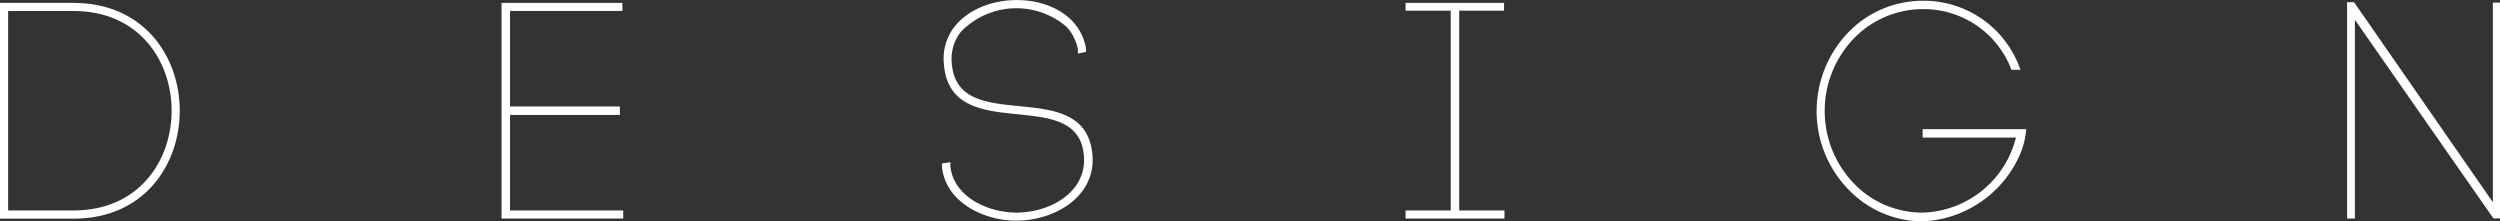
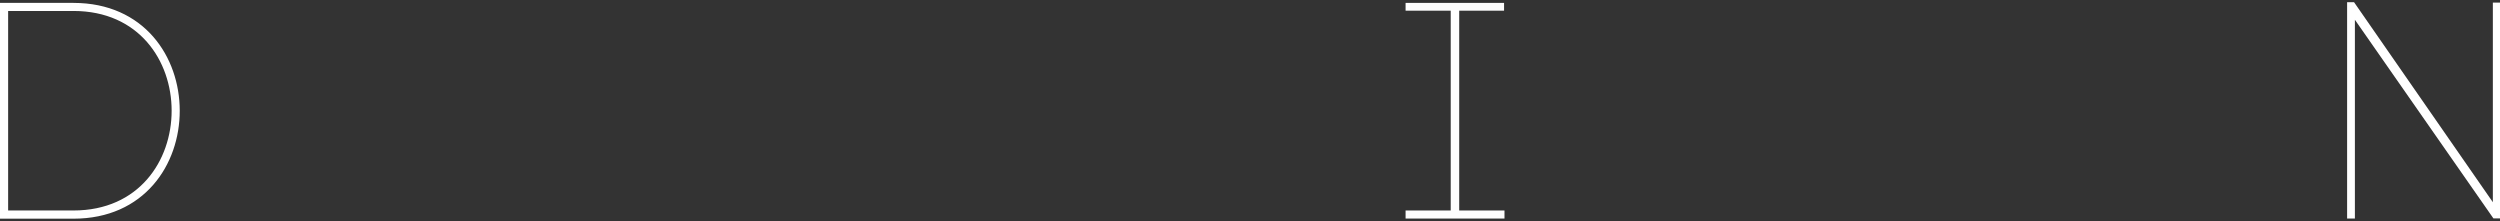
<svg xmlns="http://www.w3.org/2000/svg" viewBox="0 0 176.68 15.64">
  <rect x="0" y="0" width="176.68" height="15.64" fill="#333333" stroke="none" />
  <defs>
    <style>.cls-1{fill:#fff;stroke:#fff;stroke-width:0.25px;}</style>
  </defs>
  <g id="レイヤー_2" data-name="レイヤー 2">
    <g id="レイヤー_1-2" data-name="レイヤー 1">
      <path class="cls-1" d="M5.19.33c9.85,0,9.85,15,0,15H.12V.33ZM5.19,15C14.61,15,14.61.65,5.19.65H.45V15Z" />
-       <path class="cls-1" d="M35.92,15h8v.32H35.57V.33h8.29V.65H35.92v7h7.76V8H35.92Z" />
-       <path class="cls-1" d="M76.3,3.46a3.44,3.44,0,0,0-.81-1.63,5.57,5.57,0,0,0-7.68.34,3.18,3.18,0,0,0-.67,2.3C67.53,9.72,76,5.61,77,10.41c.68,3.18-2.34,5.06-5.19,5.06-2.19,0-4.85-1.24-5.11-3.66l0-.15.34-.05,0,.15c.24,2.26,2.75,3.39,4.79,3.39,2.61,0,5.45-1.69,4.82-4.67-1-4.47-9.44-.39-9.82-6A3.5,3.5,0,0,1,67.53,2C69.71-.85,75.89-.49,76.62,3.4l0,.17-.32.06Z" />
      <path class="cls-1" d="M106.17.63H103V15h3.2v.32H99.46V15h3.19V.63H99.46V.33h6.71Z" />
-       <path class="cls-1" d="M142.24,4.81A6.75,6.75,0,0,0,135.87.52a6.91,6.91,0,0,0-5,2.17,7.52,7.52,0,0,0,0,10.3,6.82,6.82,0,0,0,5,2.16,7.13,7.13,0,0,0,6.76-5.55H136V9.25h7.06a5.59,5.59,0,0,1-.37,1.5,7.76,7.76,0,0,1-6.82,4.77,7.17,7.17,0,0,1-5.21-2.28,7.81,7.81,0,0,1-2.15-5.4,7.89,7.89,0,0,1,2.15-5.41A7.18,7.18,0,0,1,135.87.18a7.08,7.08,0,0,1,6.74,4.63Z" />
      <path class="cls-1" d="M166,15.32V.28l.3,0,10,14.41V.31h.32v15h-.34L166.3,1V15.32Z" />
    </g>
  </g>
</svg>